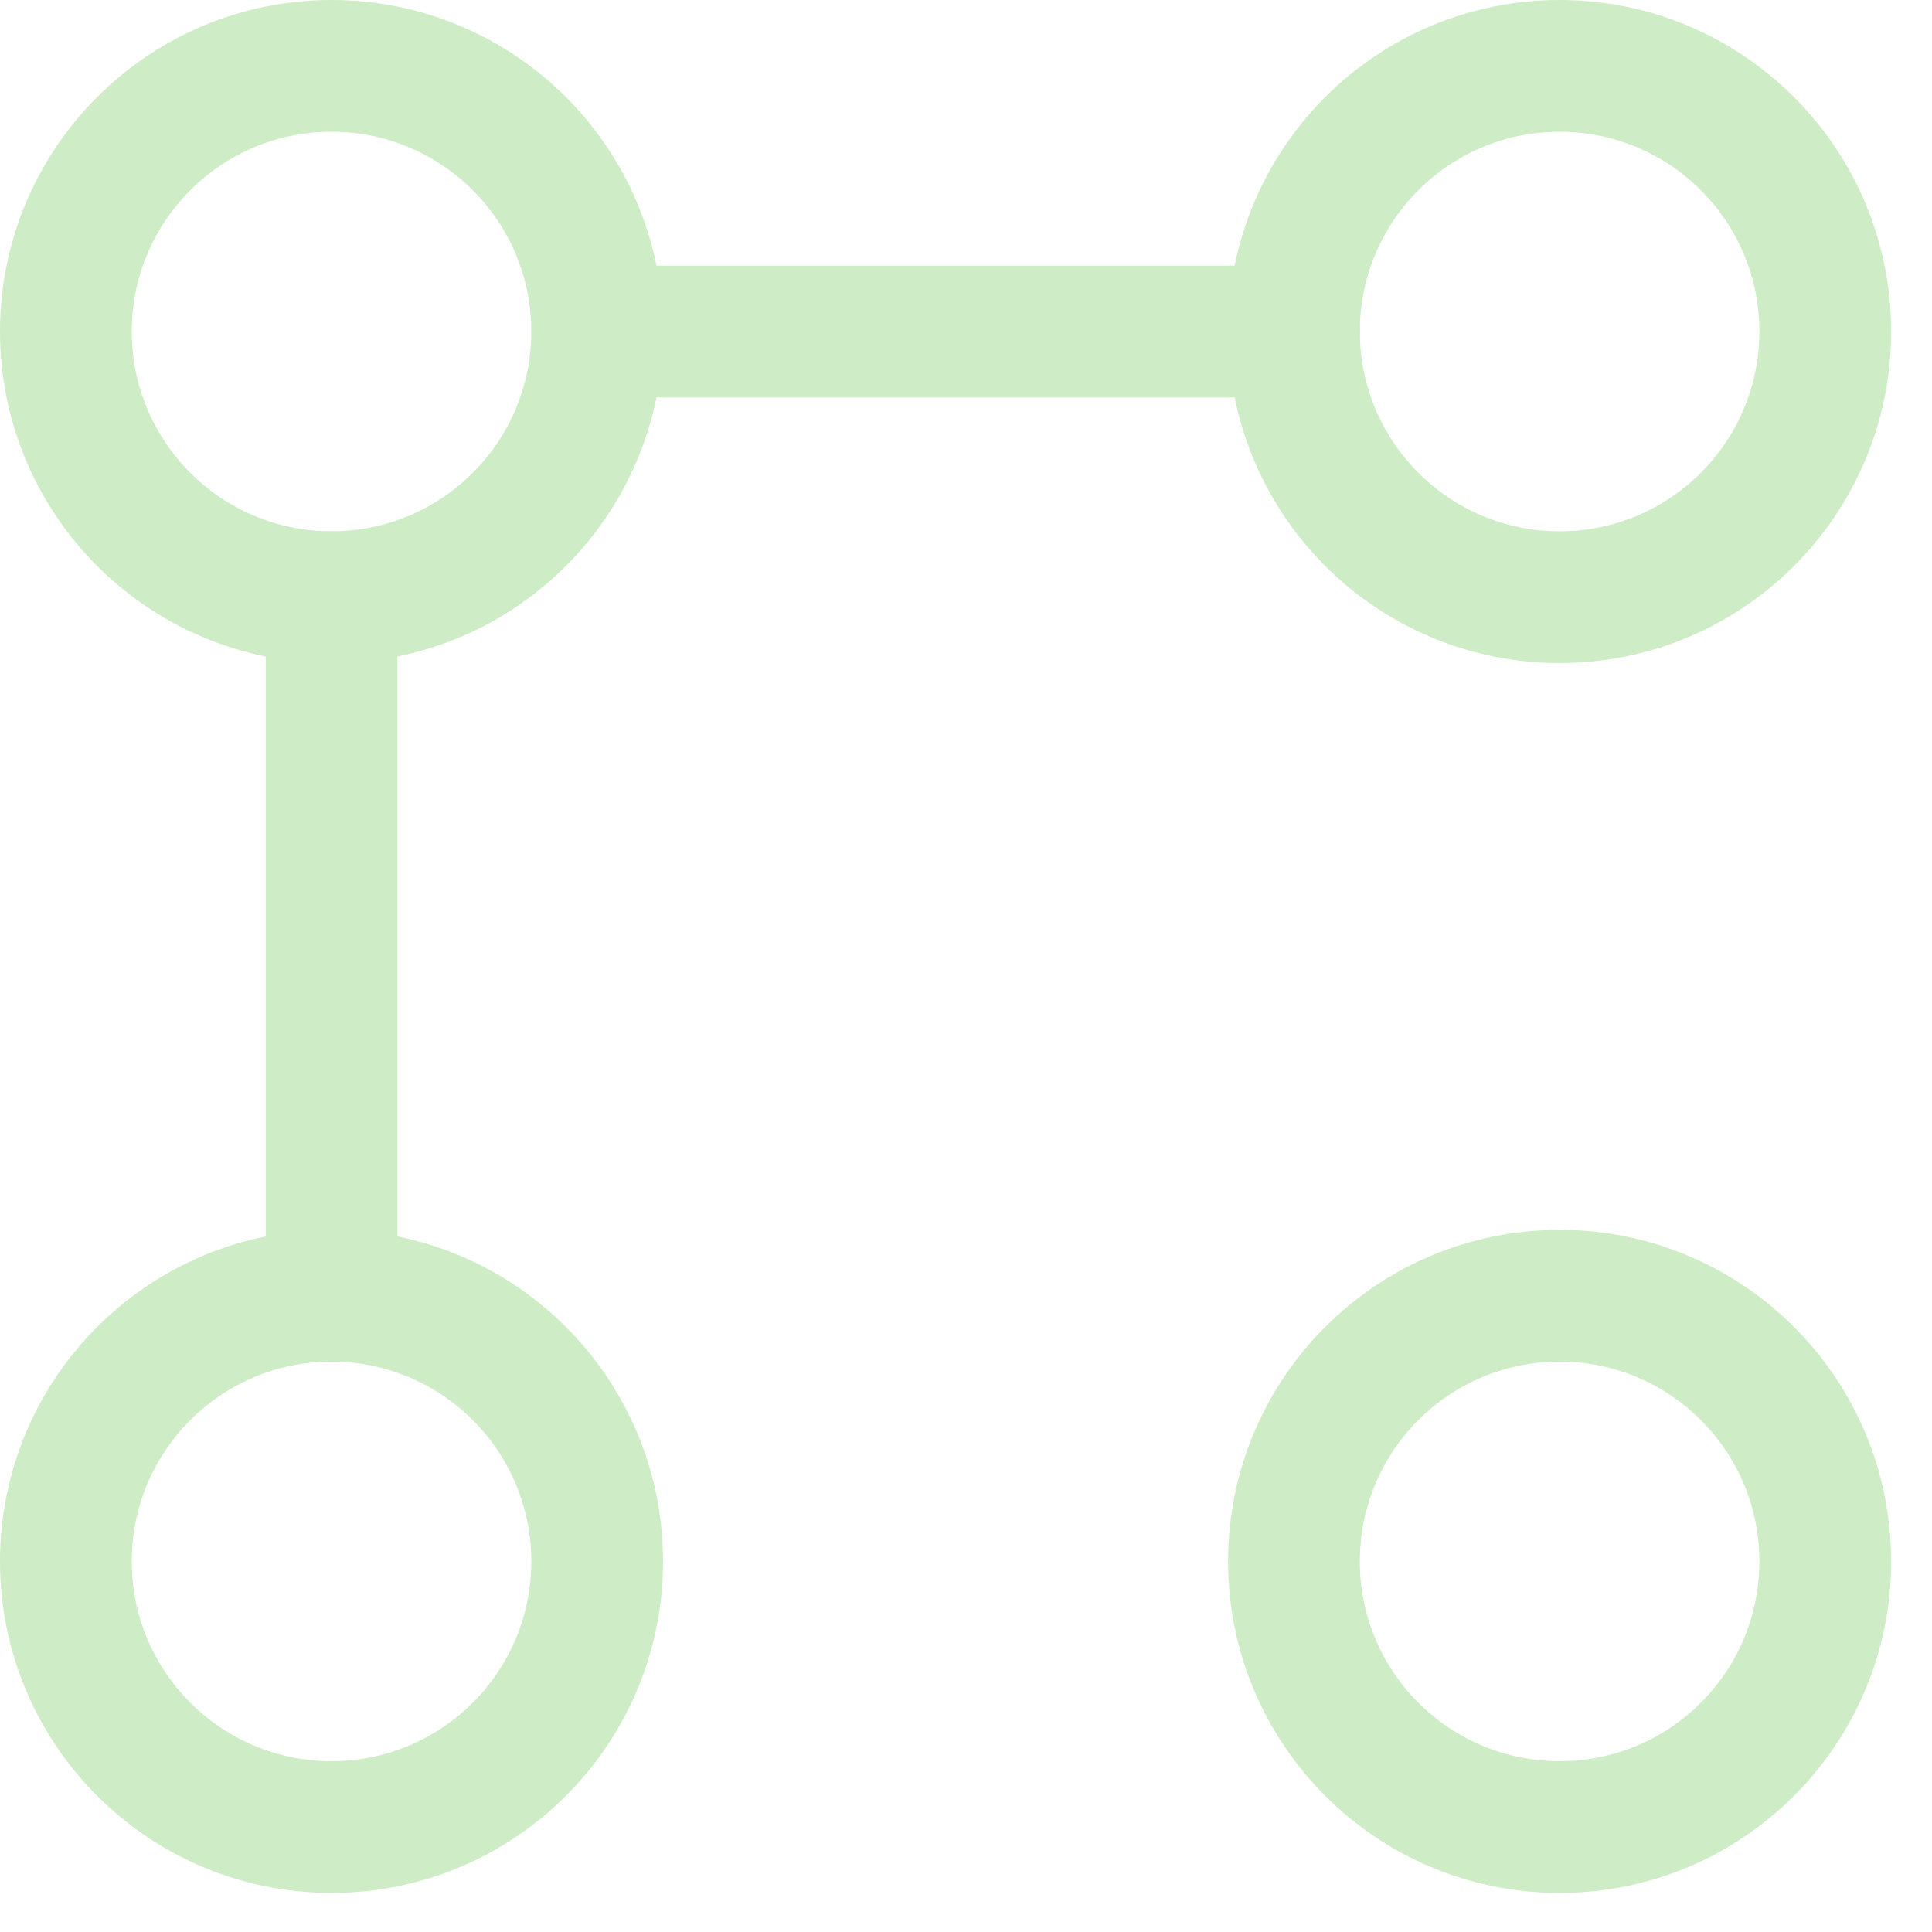
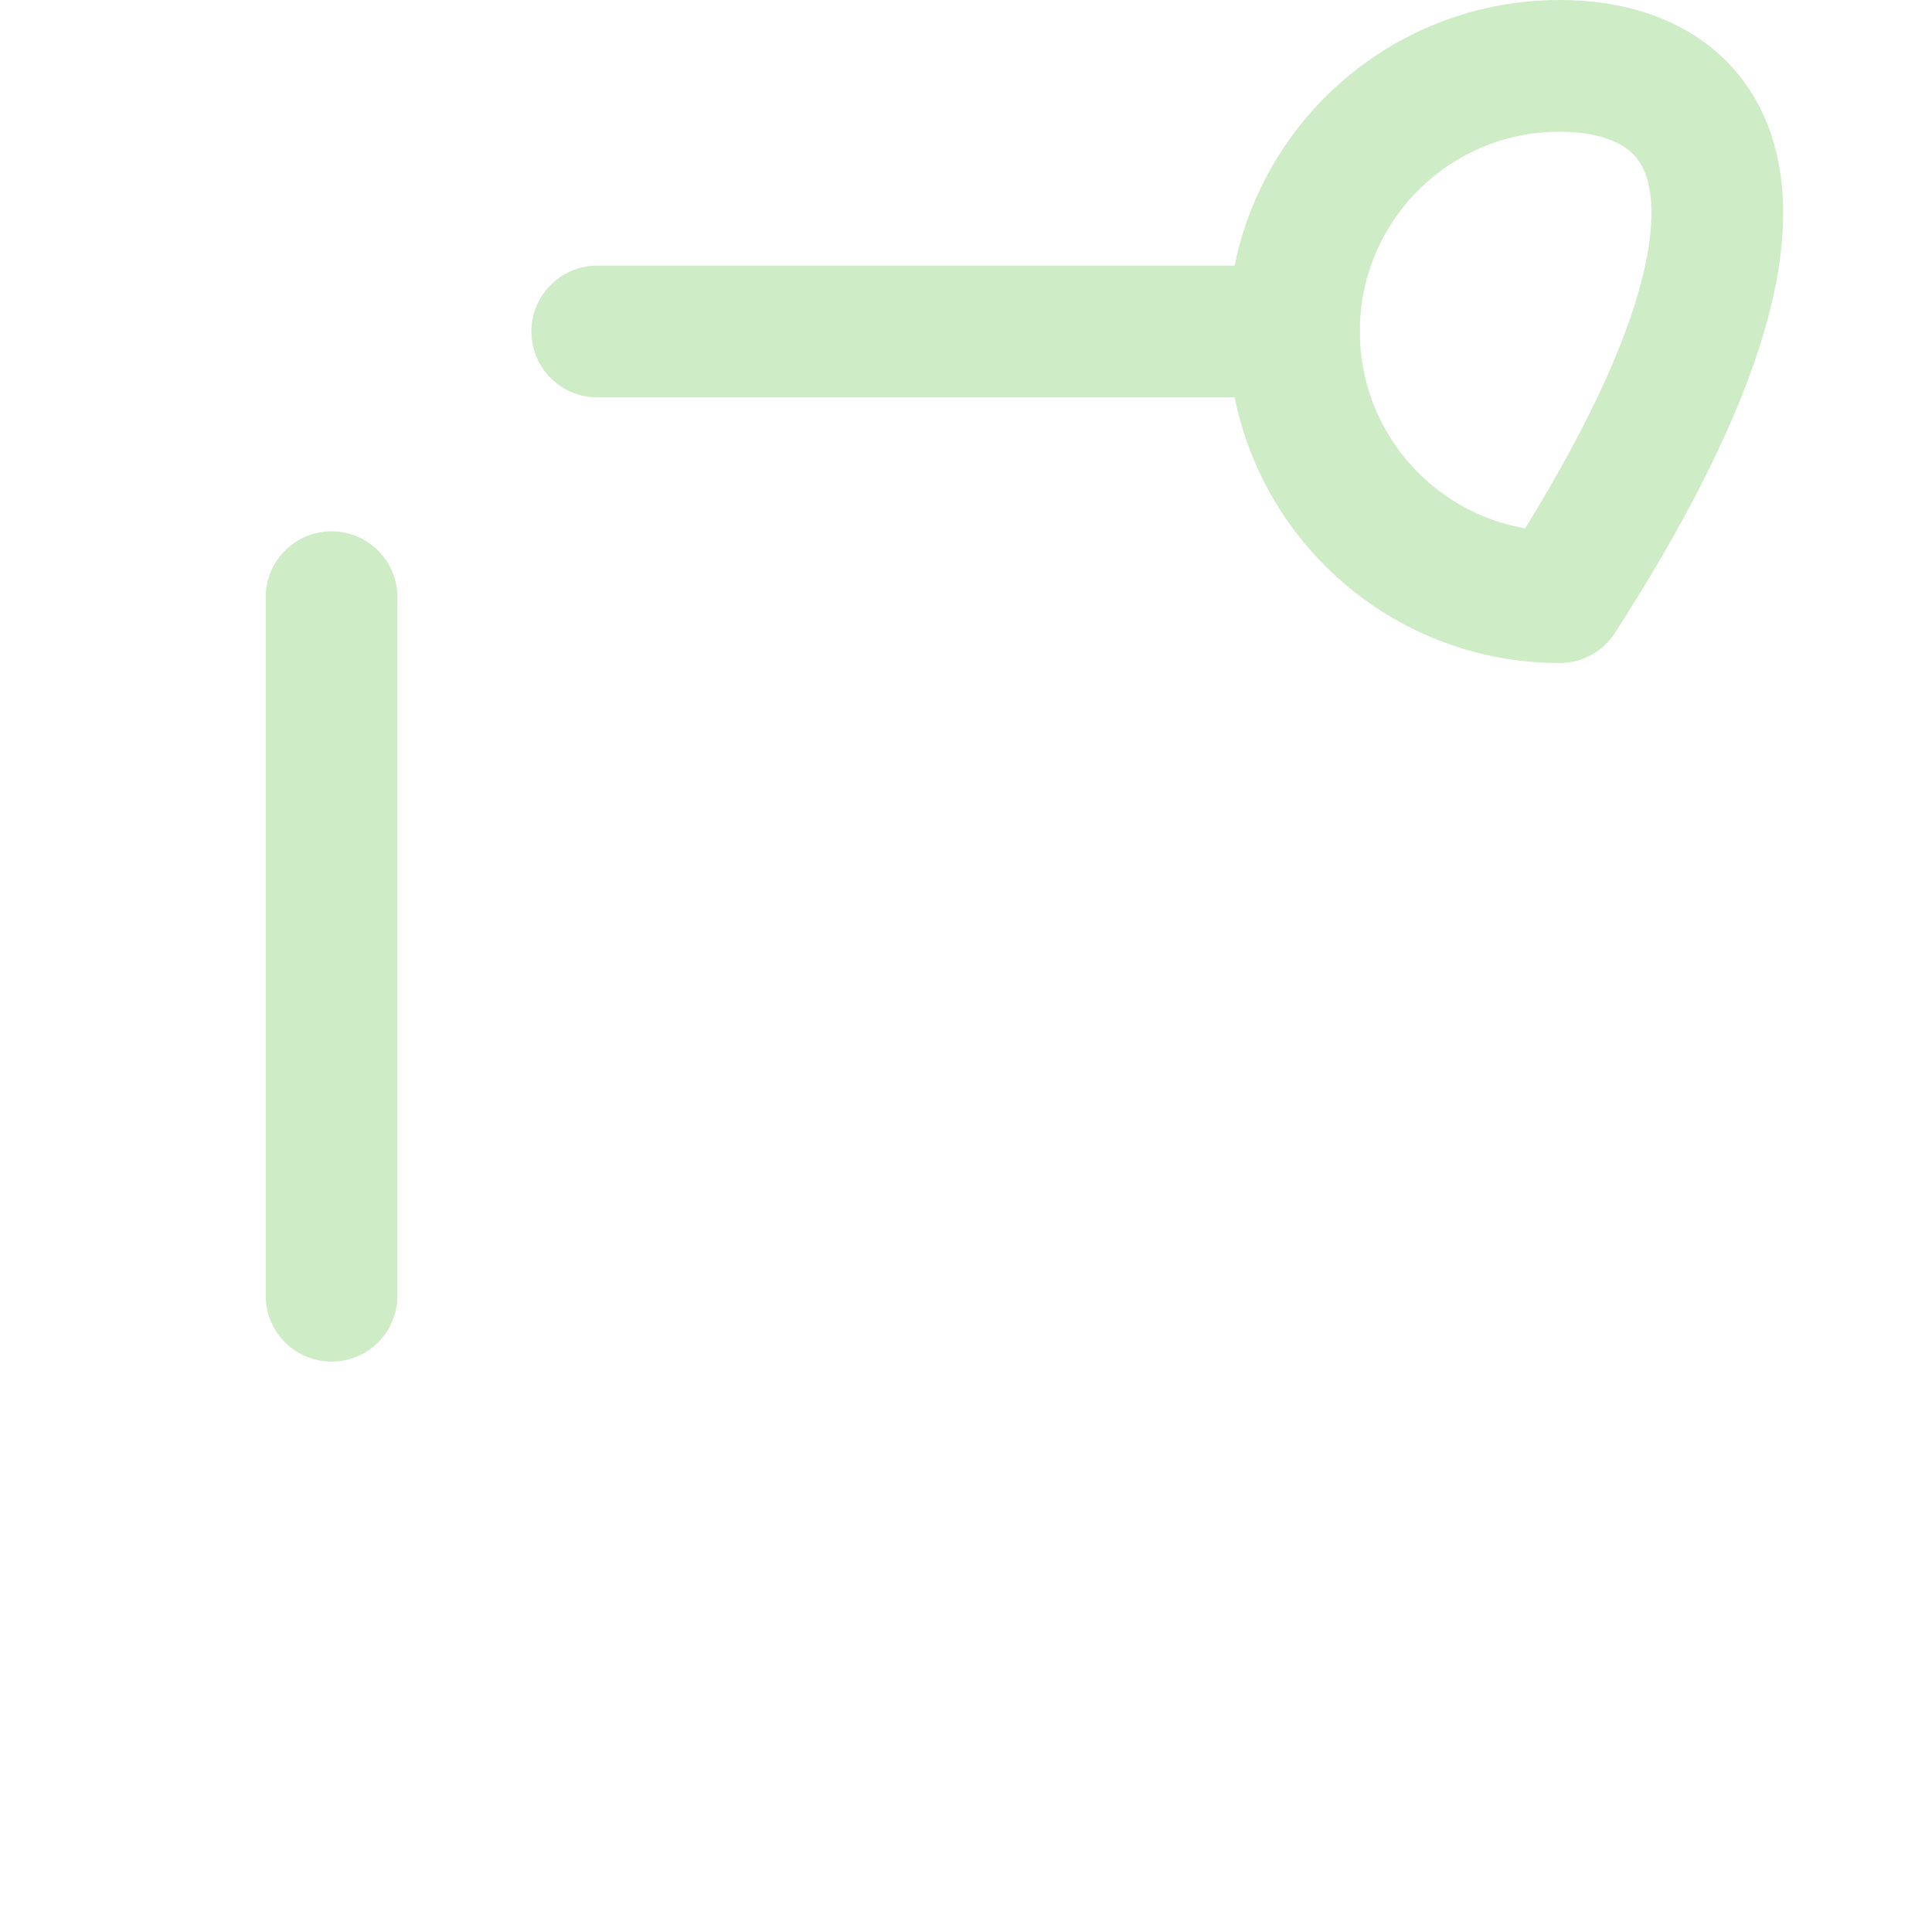
<svg xmlns="http://www.w3.org/2000/svg" width="44" height="44" viewBox="0 0 44 44" fill="none">
  <g clip-path="url(#clip0_4398_3774)">
-     <path d="M35.519 41.61C38.86 41.61 41.569 38.901 41.569 35.56C41.569 32.218 38.86 29.51 35.519 29.51C32.177 29.51 29.469 32.218 29.469 35.56C29.469 38.901 32.177 41.61 35.519 41.61Z" stroke="#CEECC5" stroke-width="3" stroke-linecap="round" stroke-linejoin="round" />
-     <path d="M7.55 13.6C10.891 13.6 13.6 10.891 13.6 7.55C13.6 4.209 10.891 1.5 7.55 1.5C4.209 1.5 1.5 4.209 1.5 7.55C1.5 10.891 4.209 13.6 7.55 13.6Z" stroke="#CEECC5" stroke-width="3" stroke-linecap="round" stroke-linejoin="round" />
-     <path d="M7.55 41.61C10.891 41.61 13.6 38.901 13.6 35.56C13.6 32.218 10.891 29.51 7.55 29.51C4.209 29.51 1.5 32.218 1.5 35.56C1.5 38.901 4.209 41.61 7.55 41.61Z" stroke="#CEECC5" stroke-width="3" stroke-linecap="round" stroke-linejoin="round" />
-     <path d="M35.519 13.6C38.86 13.6 41.569 10.891 41.569 7.55C41.569 4.209 38.86 1.5 35.519 1.5C32.177 1.5 29.469 4.209 29.469 7.55C29.469 10.891 32.177 13.6 35.519 13.6Z" stroke="#CEECC5" stroke-width="3" stroke-linecap="round" stroke-linejoin="round" />
+     <path d="M35.519 13.6C41.569 4.209 38.86 1.5 35.519 1.5C32.177 1.5 29.469 4.209 29.469 7.55C29.469 10.891 32.177 13.6 35.519 13.6Z" stroke="#CEECC5" stroke-width="3" stroke-linecap="round" stroke-linejoin="round" />
    <path d="M13.602 7.55H29.472" stroke="#CEECC5" stroke-width="3" stroke-linecap="round" stroke-linejoin="round" />
    <path d="M7.551 13.6V29.51" stroke="#CEECC5" stroke-width="3" stroke-linecap="round" stroke-linejoin="round" />
  </g>
  <defs>
    <clipPath id="clip0_4398_3774">
      <rect width="43.07" height="43.11" fill="white" />
    </clipPath>
  </defs>
</svg>